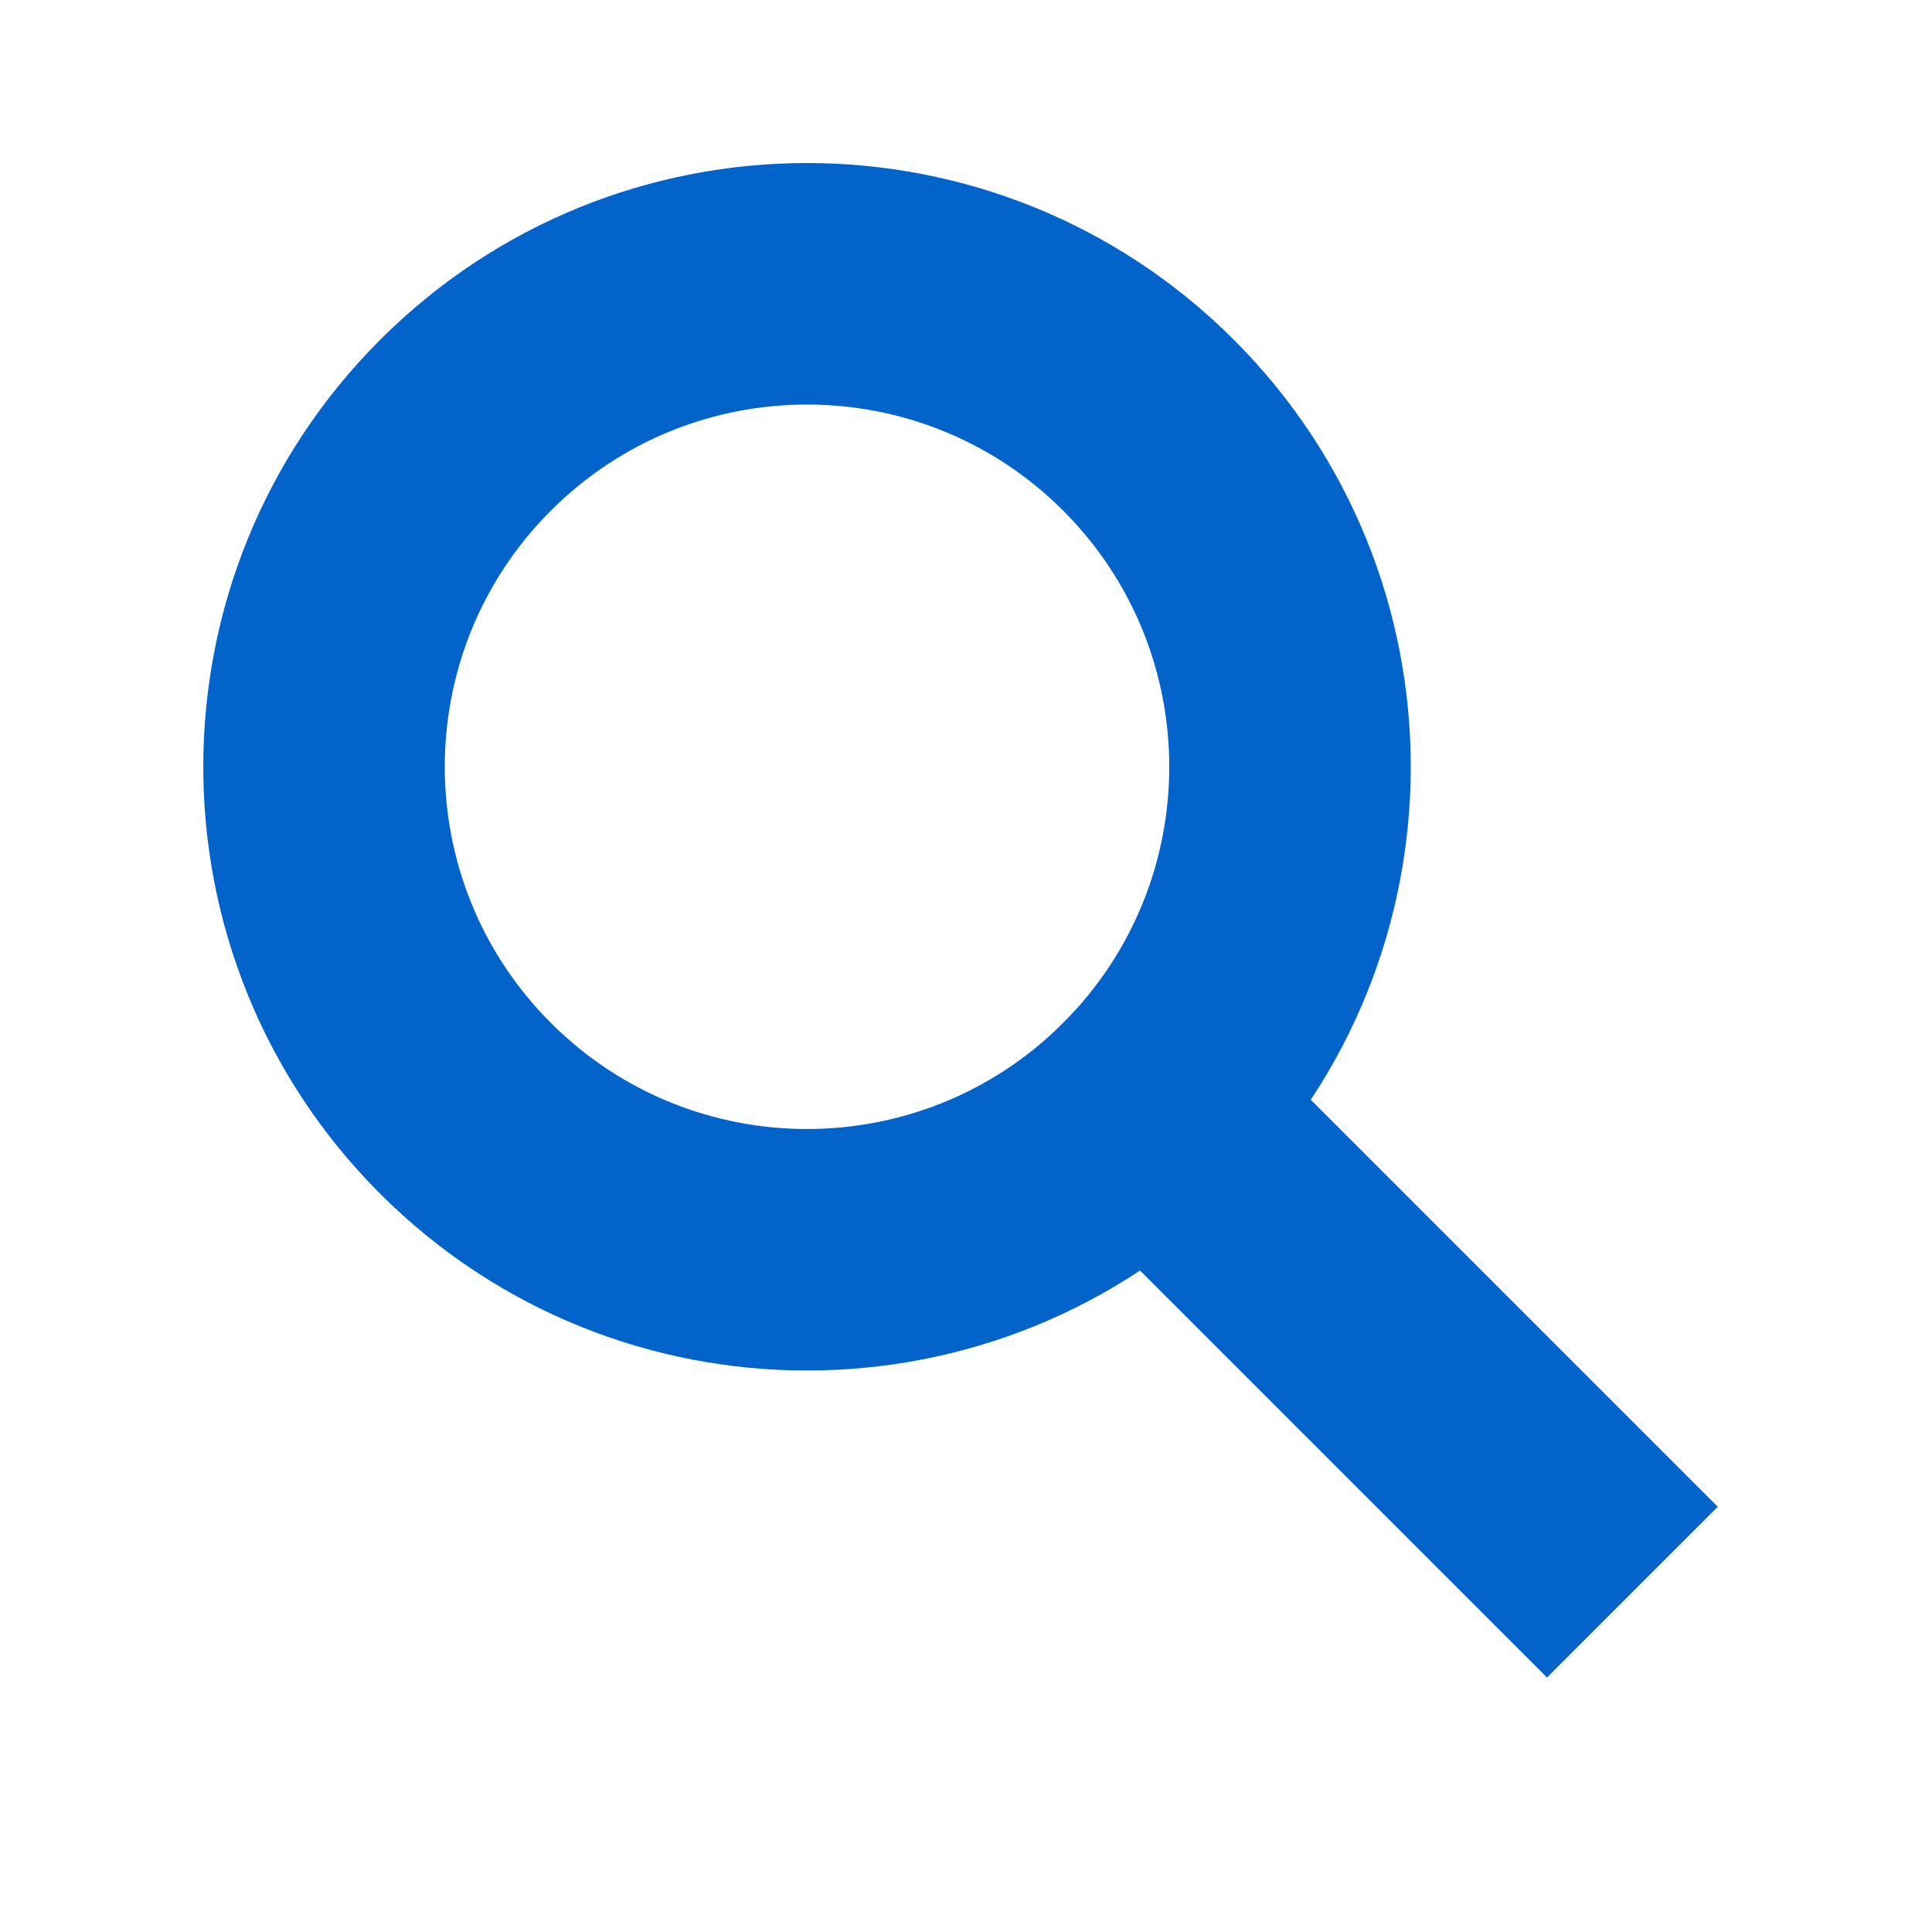
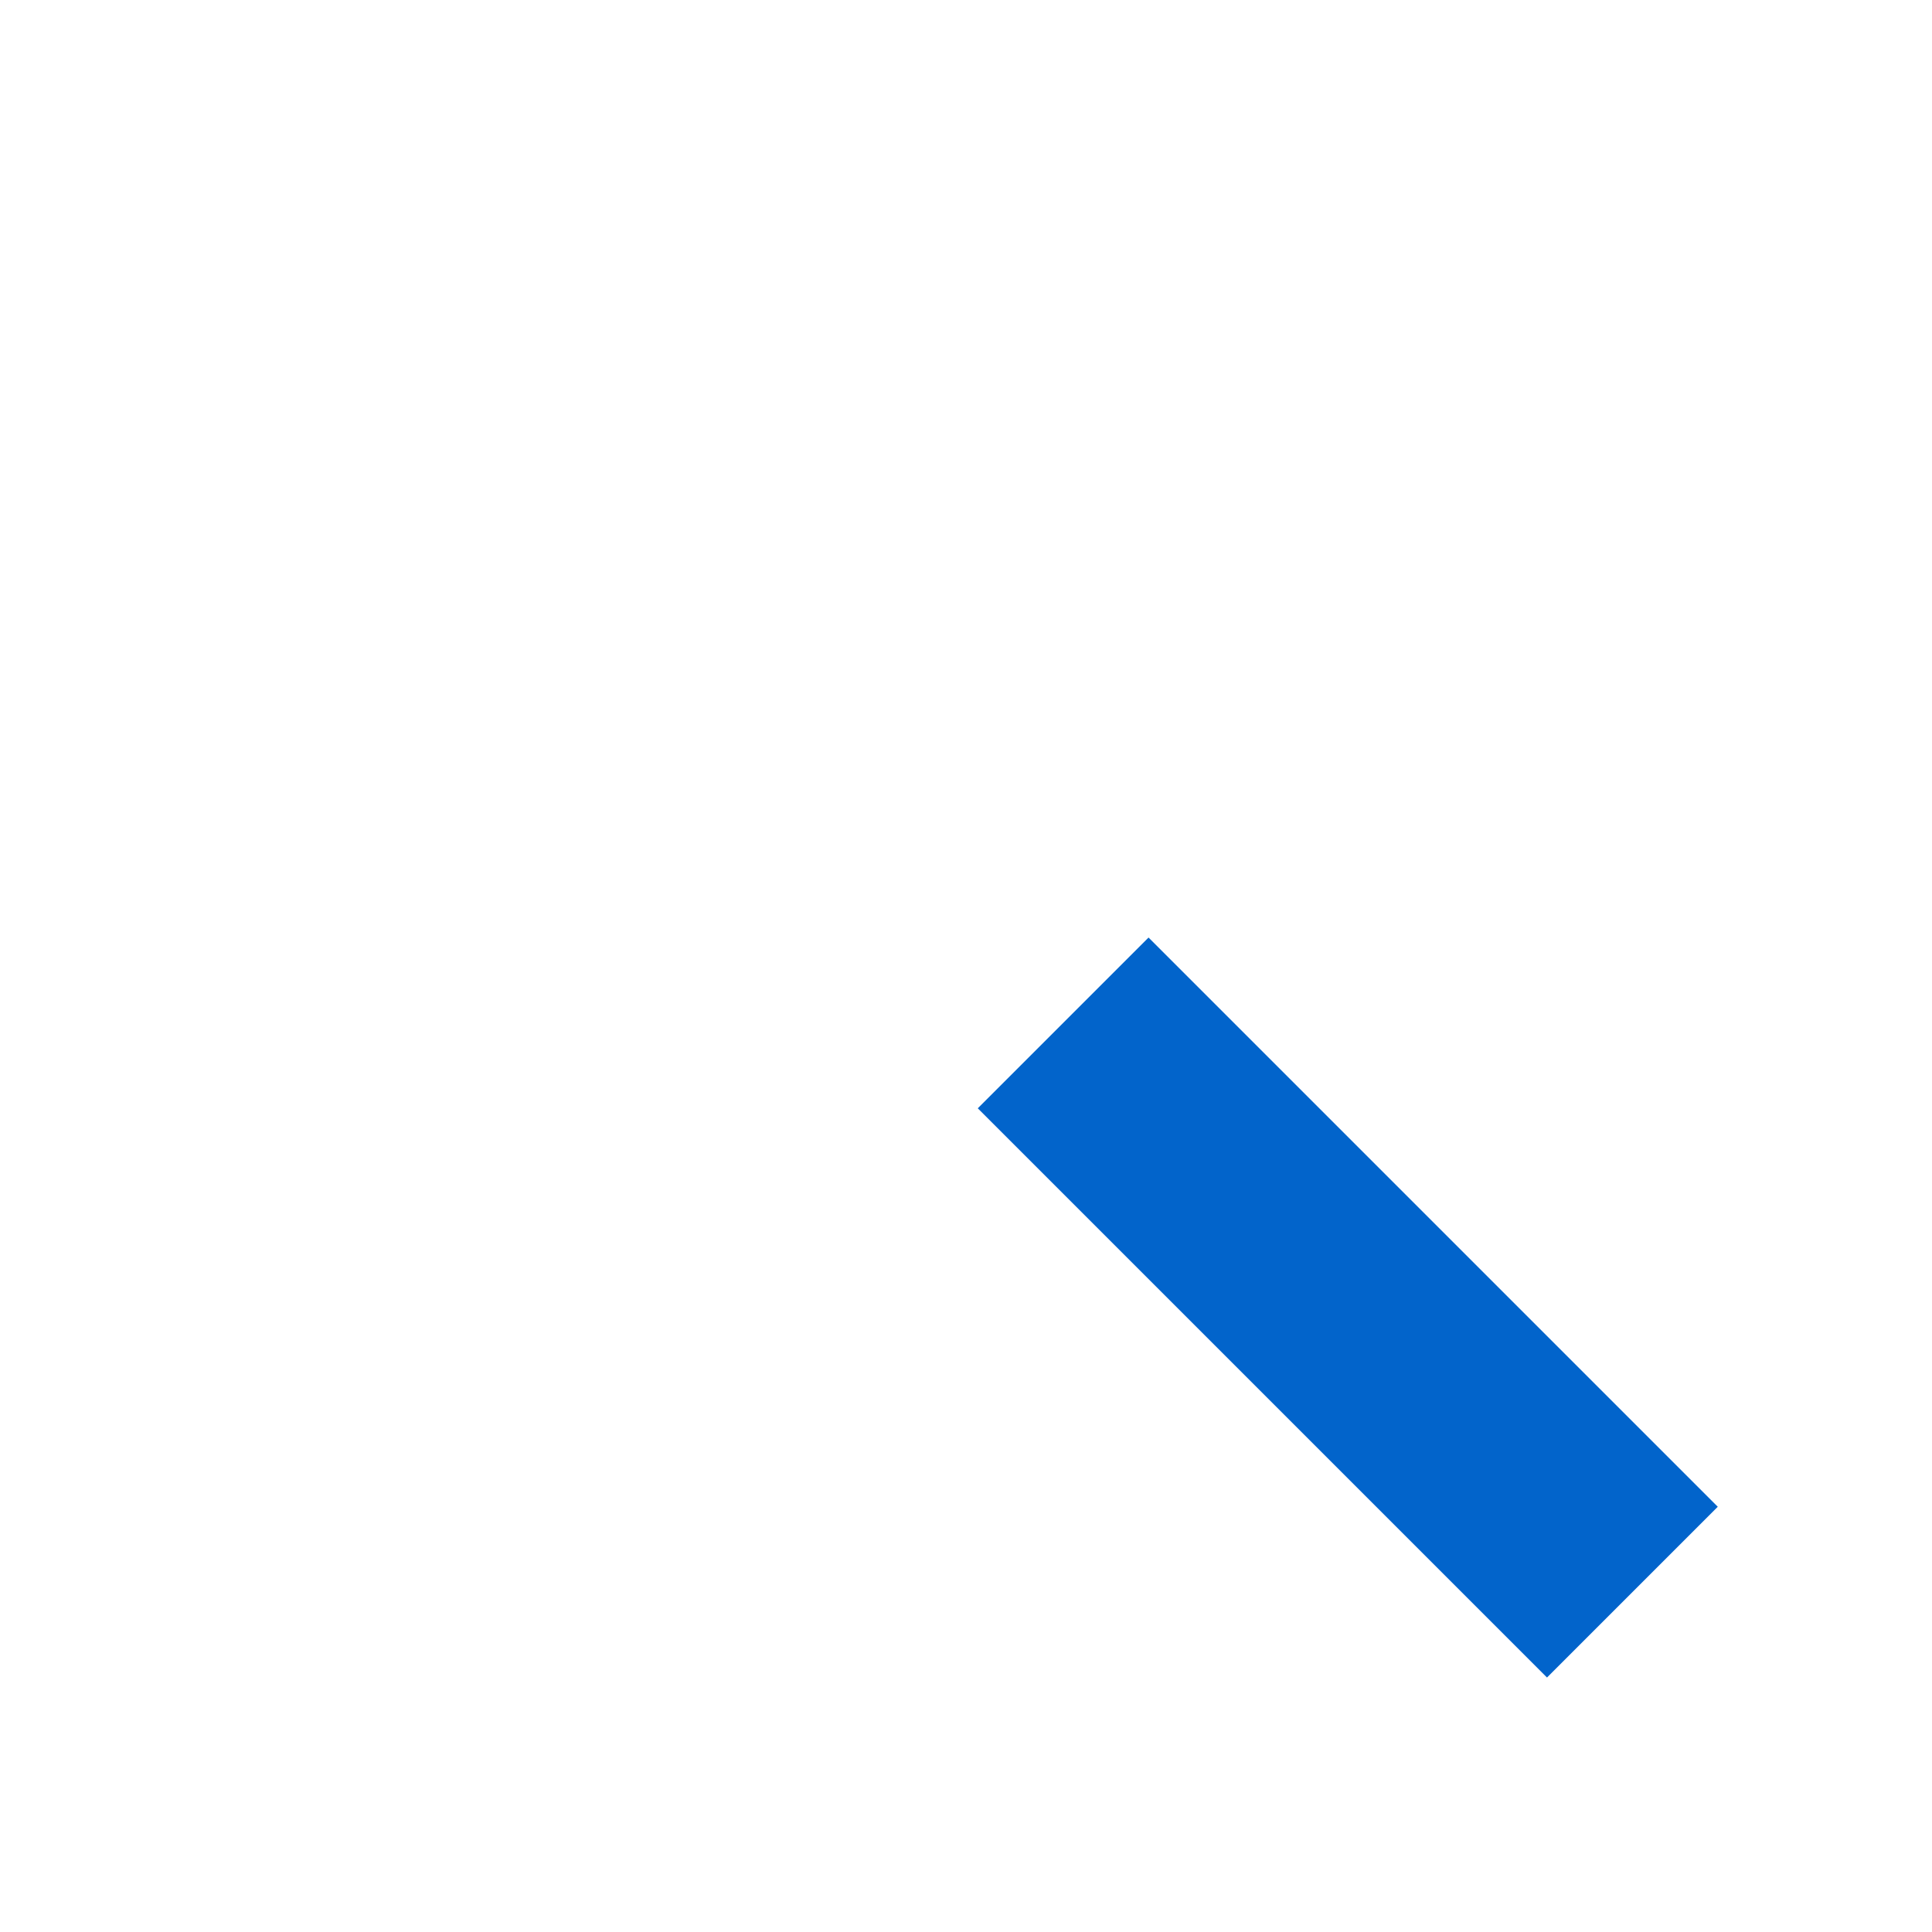
<svg xmlns="http://www.w3.org/2000/svg" width="24px" height="24px" viewBox="0 0 24 24" version="1.1">
  <title>Icons/mobile nav/search</title>
  <g id="Icons/mobile-nav/search" stroke="none" stroke-width="1" fill="none" fill-rule="evenodd">
    <g id="Group" transform="translate(12.5, 12) rotate(-45) translate(-12.5, -12) translate(5, 1)" fill="#0264cb">
      <rect id="Rectangle" transform="translate(7.5, 17) rotate(-360) translate(-7.5, -17) " x="6" y="12" width="3" height="10" />
-       <path d="M7.5,0 C11.642,0 15,3.358 15,7.5 C15,11.642 11.642,15 7.5,15 C3.358,15 0,11.642 0,7.5 C0,3.358 3.358,0 7.5,0 Z M7.5,3 C5.015,3 3,5.015 3,7.5 C3,9.985 5.015,12 7.5,12 C9.985,12 12,9.985 12,7.5 C12,5.015 9.985,3 7.5,3 Z" id="Oval" fill-rule="nonzero" />
    </g>
  </g>
</svg>